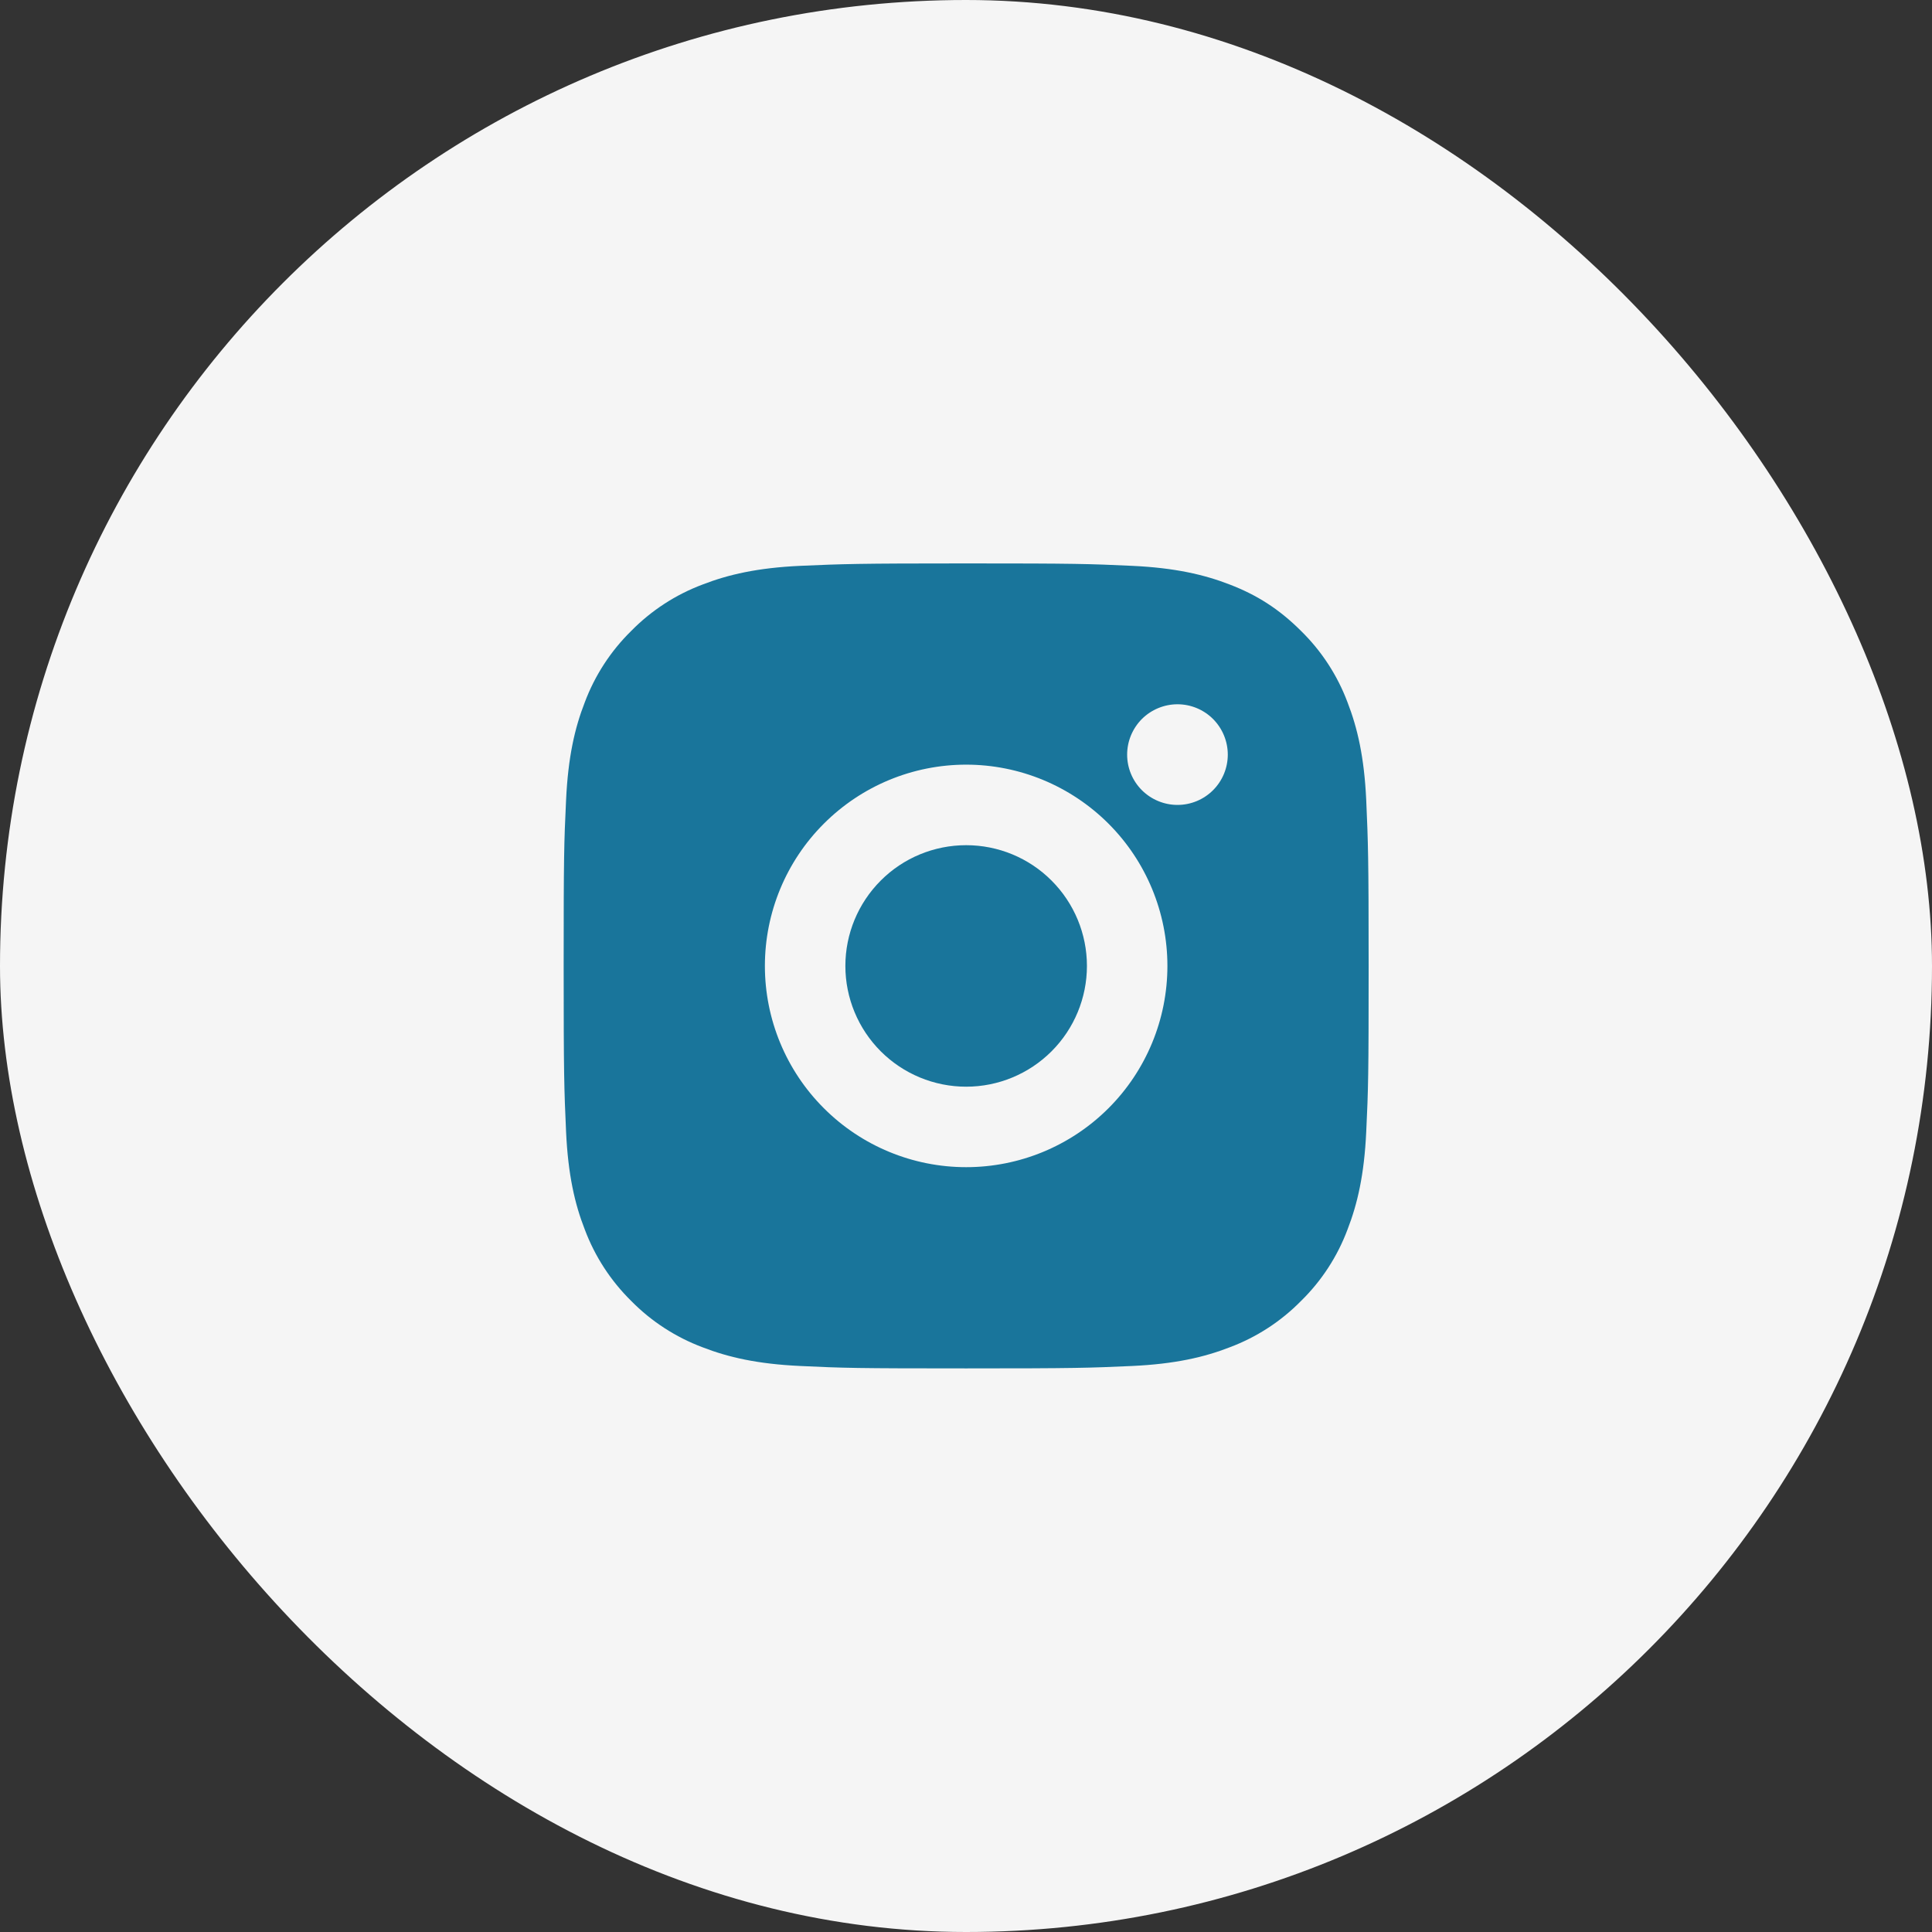
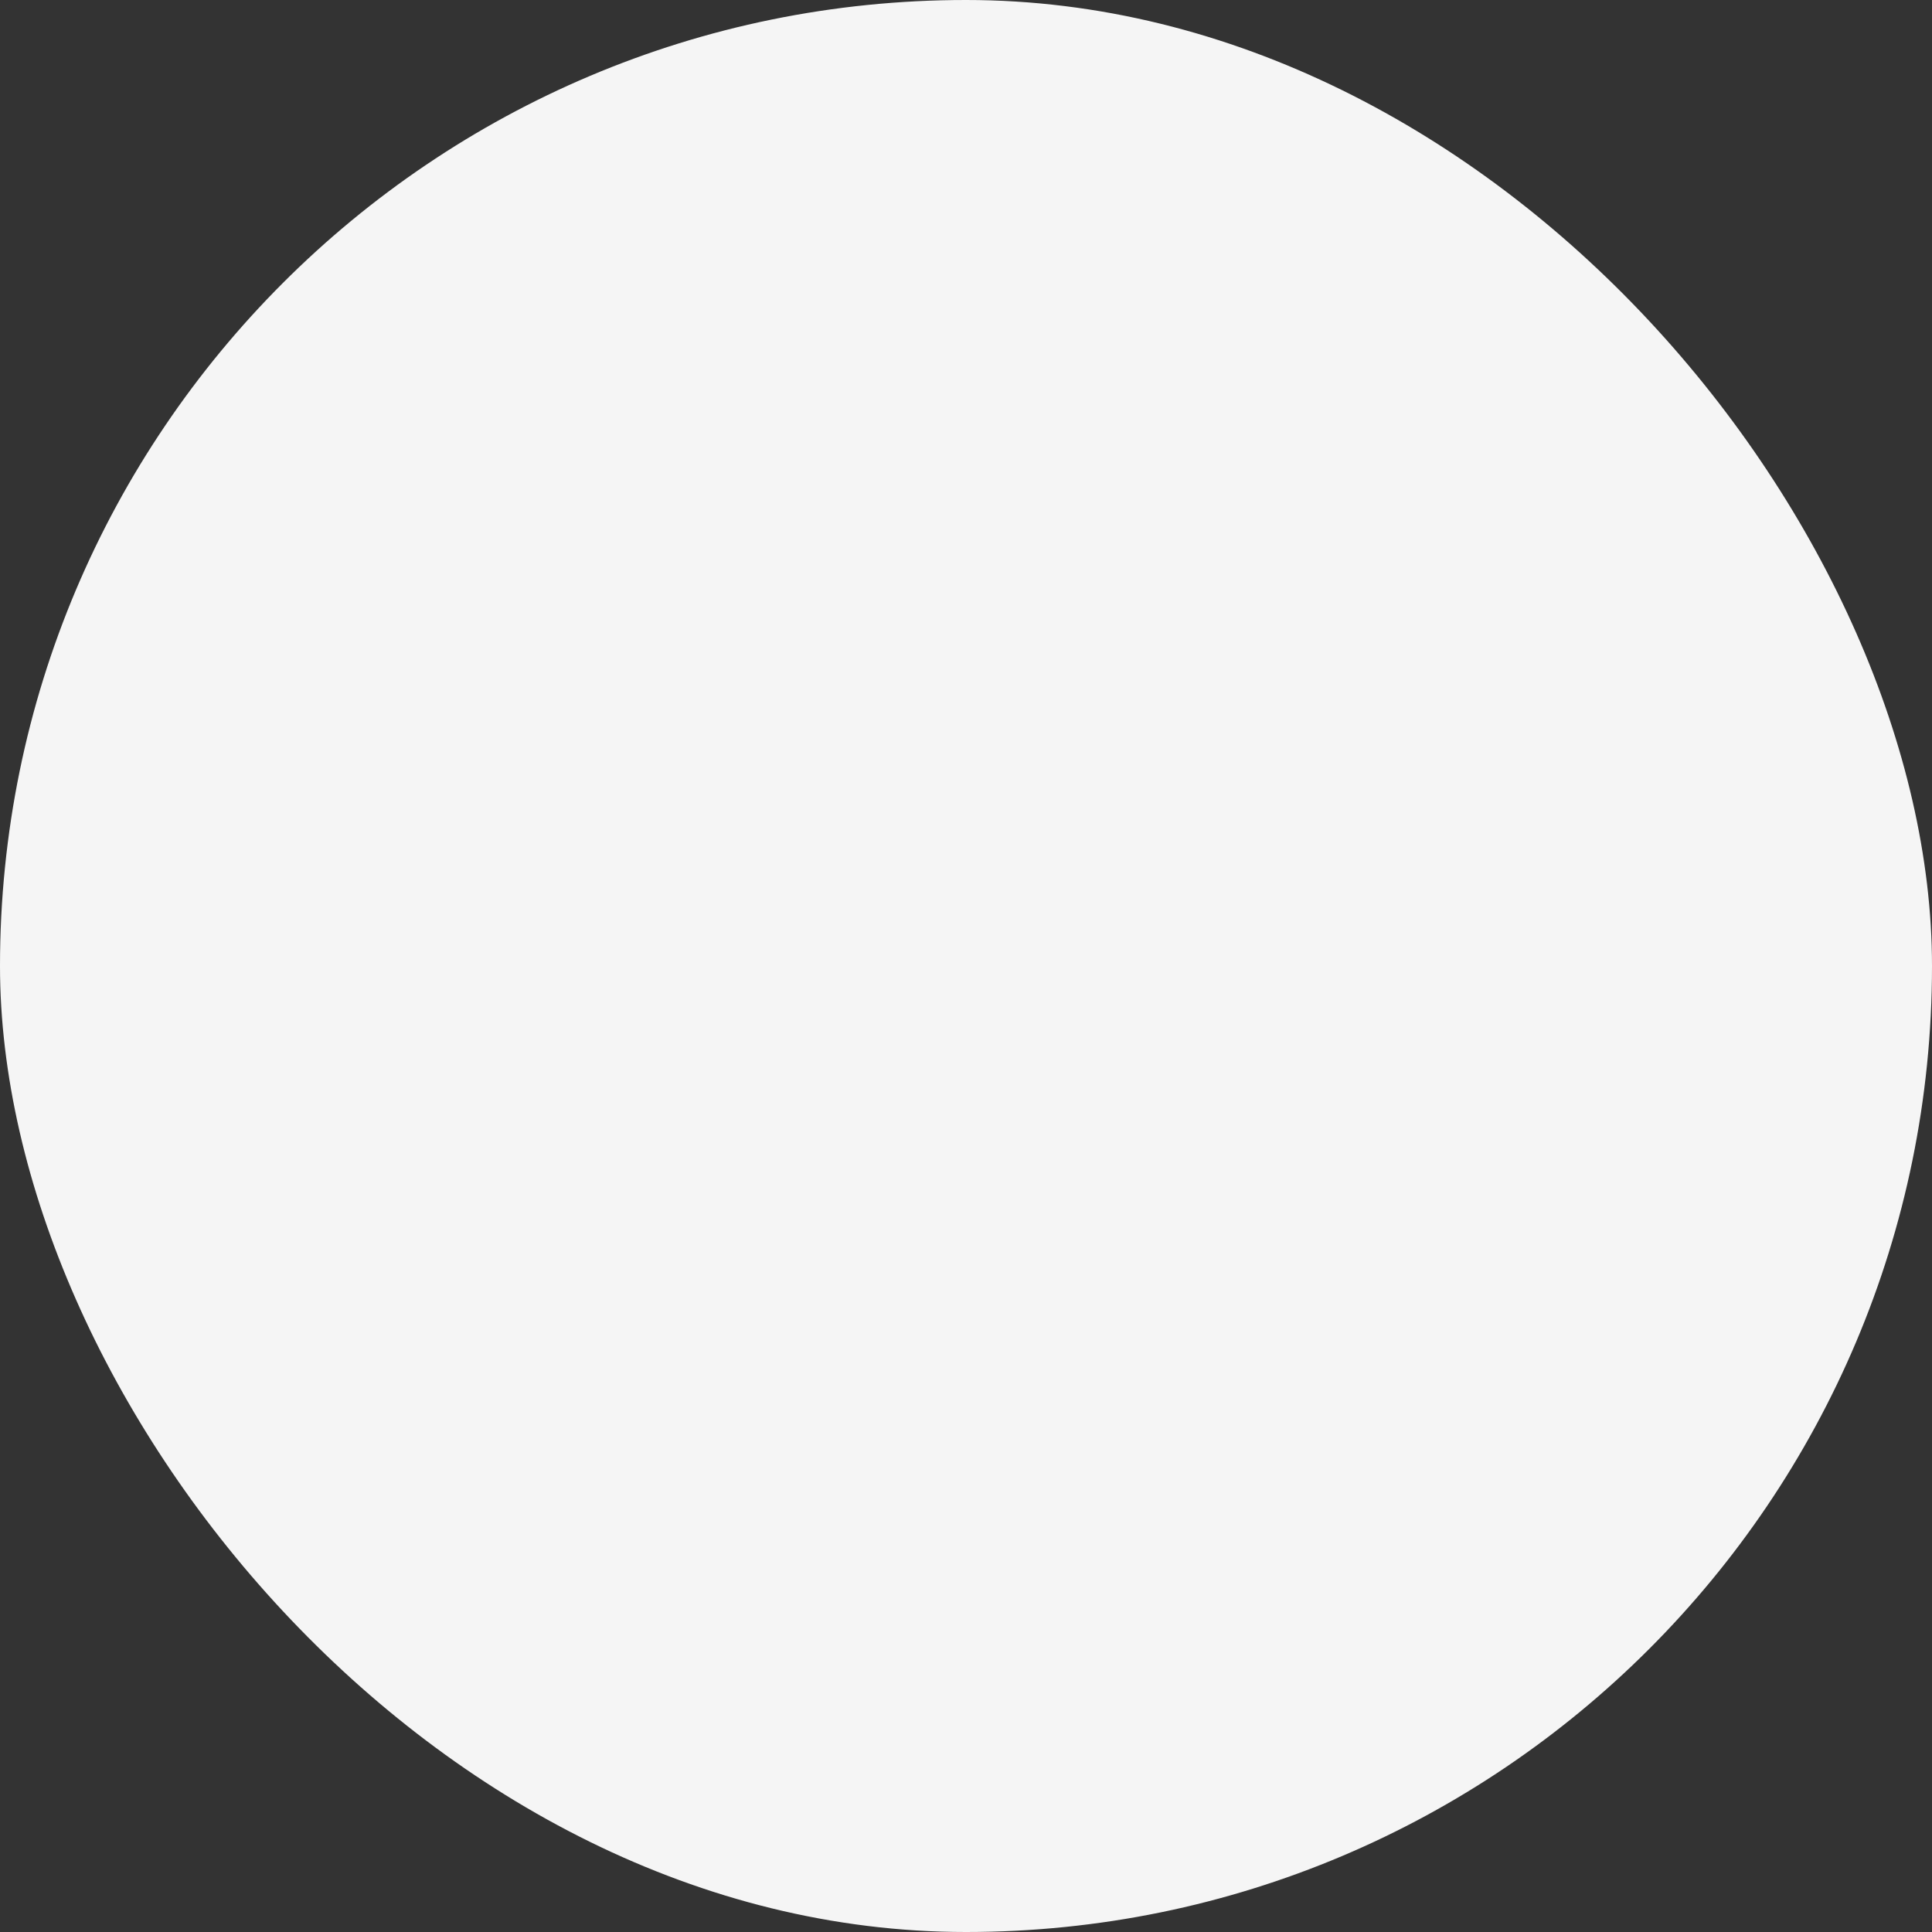
<svg xmlns="http://www.w3.org/2000/svg" width="32" height="32" viewBox="0 0 32 32" fill="none">
  <rect x="0" y="0" width="32" height="32" fill="#333333" stroke="none" />
  <rect x="-0" width="32" height="32" rx="16" fill="#F5F5F5" />
-   <path d="M16.003 9.332C17.814 9.332 18.04 9.339 18.75 9.372C19.46 9.405 19.944 9.517 20.369 9.682C20.809 9.851 21.18 10.081 21.55 10.451C21.89 10.784 22.152 11.187 22.319 11.632C22.484 12.057 22.596 12.541 22.629 13.251C22.66 13.961 22.669 14.187 22.669 15.999C22.669 17.81 22.663 18.036 22.629 18.747C22.596 19.457 22.484 19.94 22.319 20.365C22.152 20.811 21.89 21.214 21.55 21.547C21.217 21.886 20.814 22.148 20.369 22.315C19.945 22.48 19.46 22.592 18.75 22.625C18.04 22.657 17.814 22.665 16.003 22.665C14.191 22.665 13.965 22.659 13.255 22.625C12.544 22.592 12.061 22.48 11.636 22.315C11.191 22.148 10.787 21.886 10.454 21.547C10.115 21.213 9.853 20.81 9.686 20.365C9.52 19.941 9.409 19.457 9.376 18.747C9.344 18.036 9.336 17.81 9.336 15.999C9.336 14.187 9.342 13.961 9.376 13.251C9.409 12.54 9.52 12.057 9.686 11.632C9.853 11.187 10.115 10.784 10.454 10.451C10.788 10.111 11.191 9.849 11.636 9.682C12.061 9.517 12.544 9.405 13.255 9.372C13.965 9.341 14.191 9.332 16.003 9.332ZM16.003 12.665C15.118 12.665 14.271 13.017 13.646 13.642C13.02 14.267 12.669 15.115 12.669 15.999C12.669 16.883 13.02 17.731 13.646 18.356C14.271 18.981 15.118 19.332 16.003 19.332C16.887 19.332 17.734 18.981 18.36 18.356C18.985 17.731 19.336 16.883 19.336 15.999C19.336 15.115 18.985 14.267 18.36 13.642C17.734 13.017 16.887 12.665 16.003 12.665ZM20.336 12.499C20.336 12.278 20.248 12.066 20.092 11.909C19.936 11.753 19.724 11.665 19.503 11.665C19.282 11.665 19.07 11.753 18.913 11.909C18.757 12.066 18.669 12.278 18.669 12.499C18.669 12.72 18.757 12.932 18.913 13.088C19.07 13.244 19.282 13.332 19.503 13.332C19.724 13.332 19.936 13.244 20.092 13.088C20.248 12.932 20.336 12.72 20.336 12.499ZM16.003 13.999C16.533 13.999 17.042 14.209 17.417 14.585C17.792 14.96 18.003 15.468 18.003 15.999C18.003 16.529 17.792 17.038 17.417 17.413C17.042 17.788 16.533 17.999 16.003 17.999C15.472 17.999 14.963 17.788 14.588 17.413C14.213 17.038 14.002 16.529 14.002 15.999C14.002 15.468 14.213 14.96 14.588 14.585C14.963 14.209 15.472 13.999 16.003 13.999Z" fill="#19759B" />
</svg>